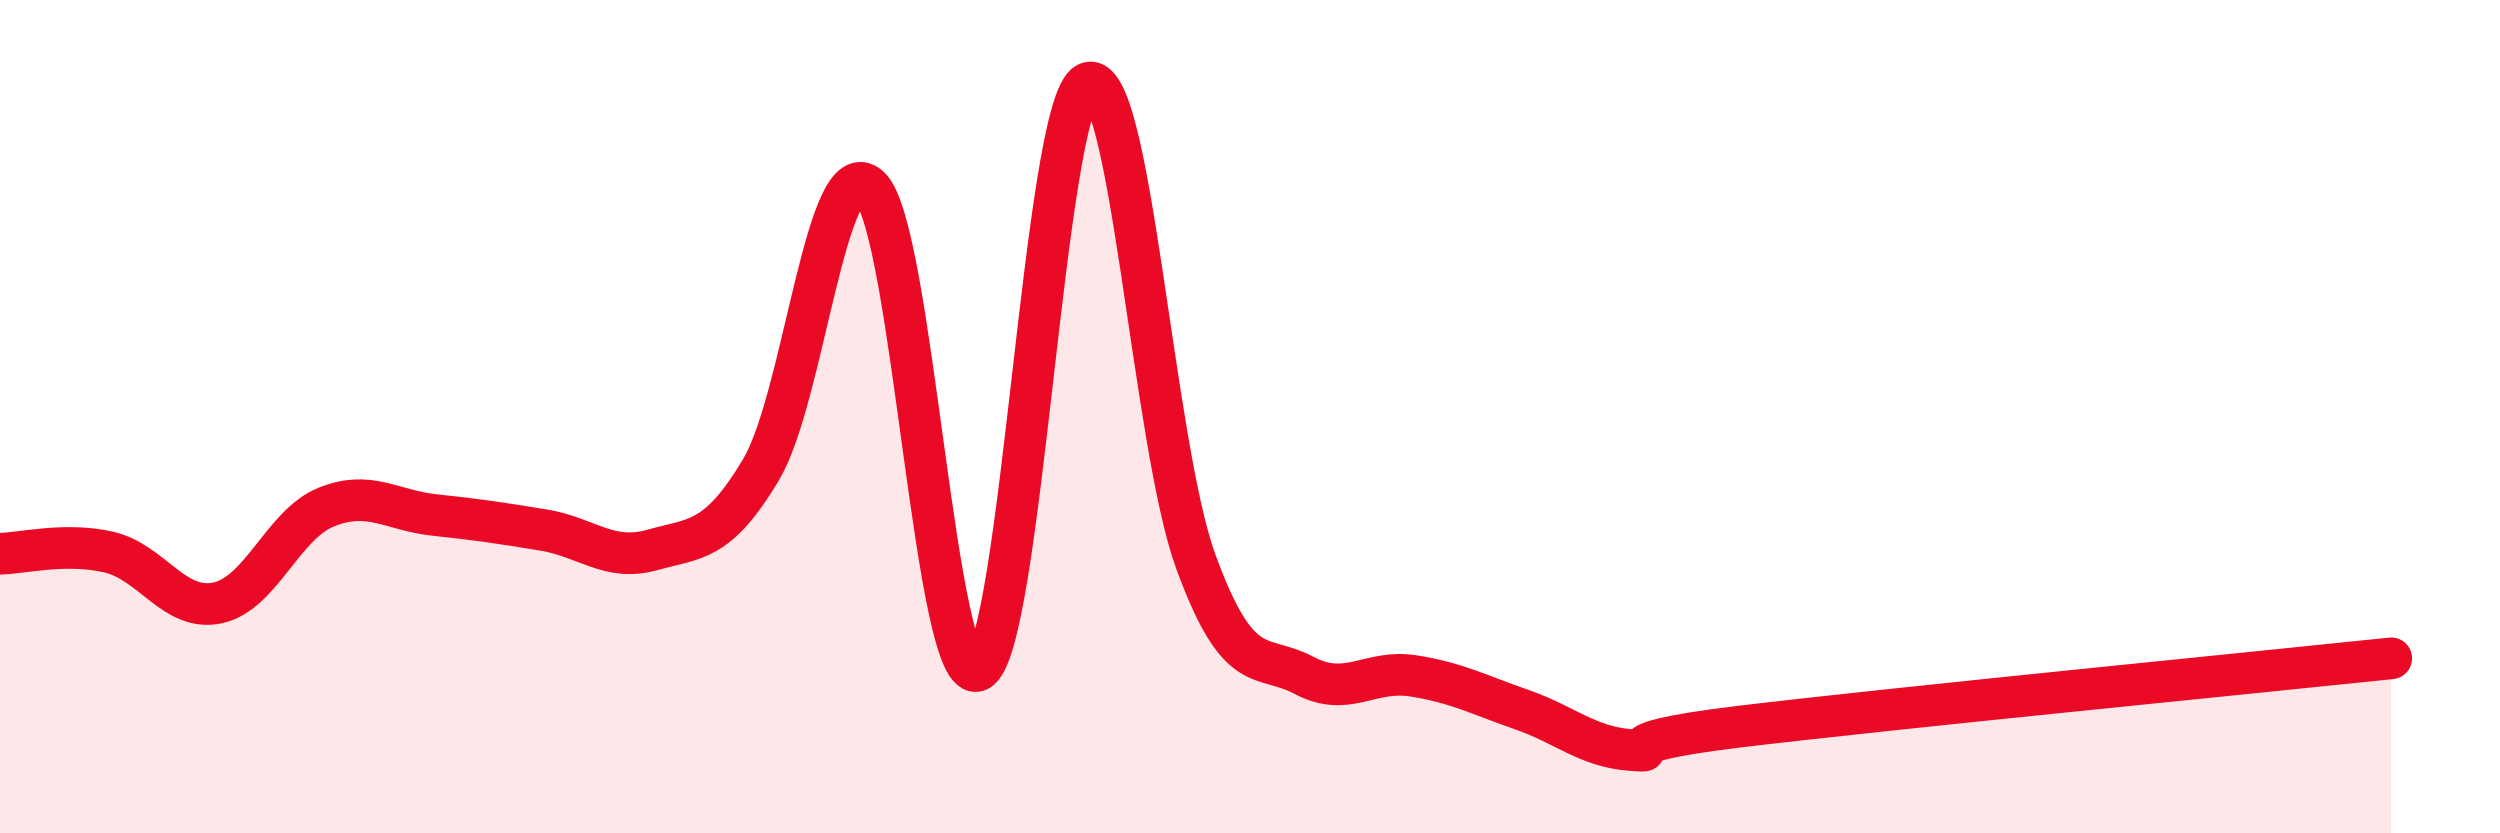
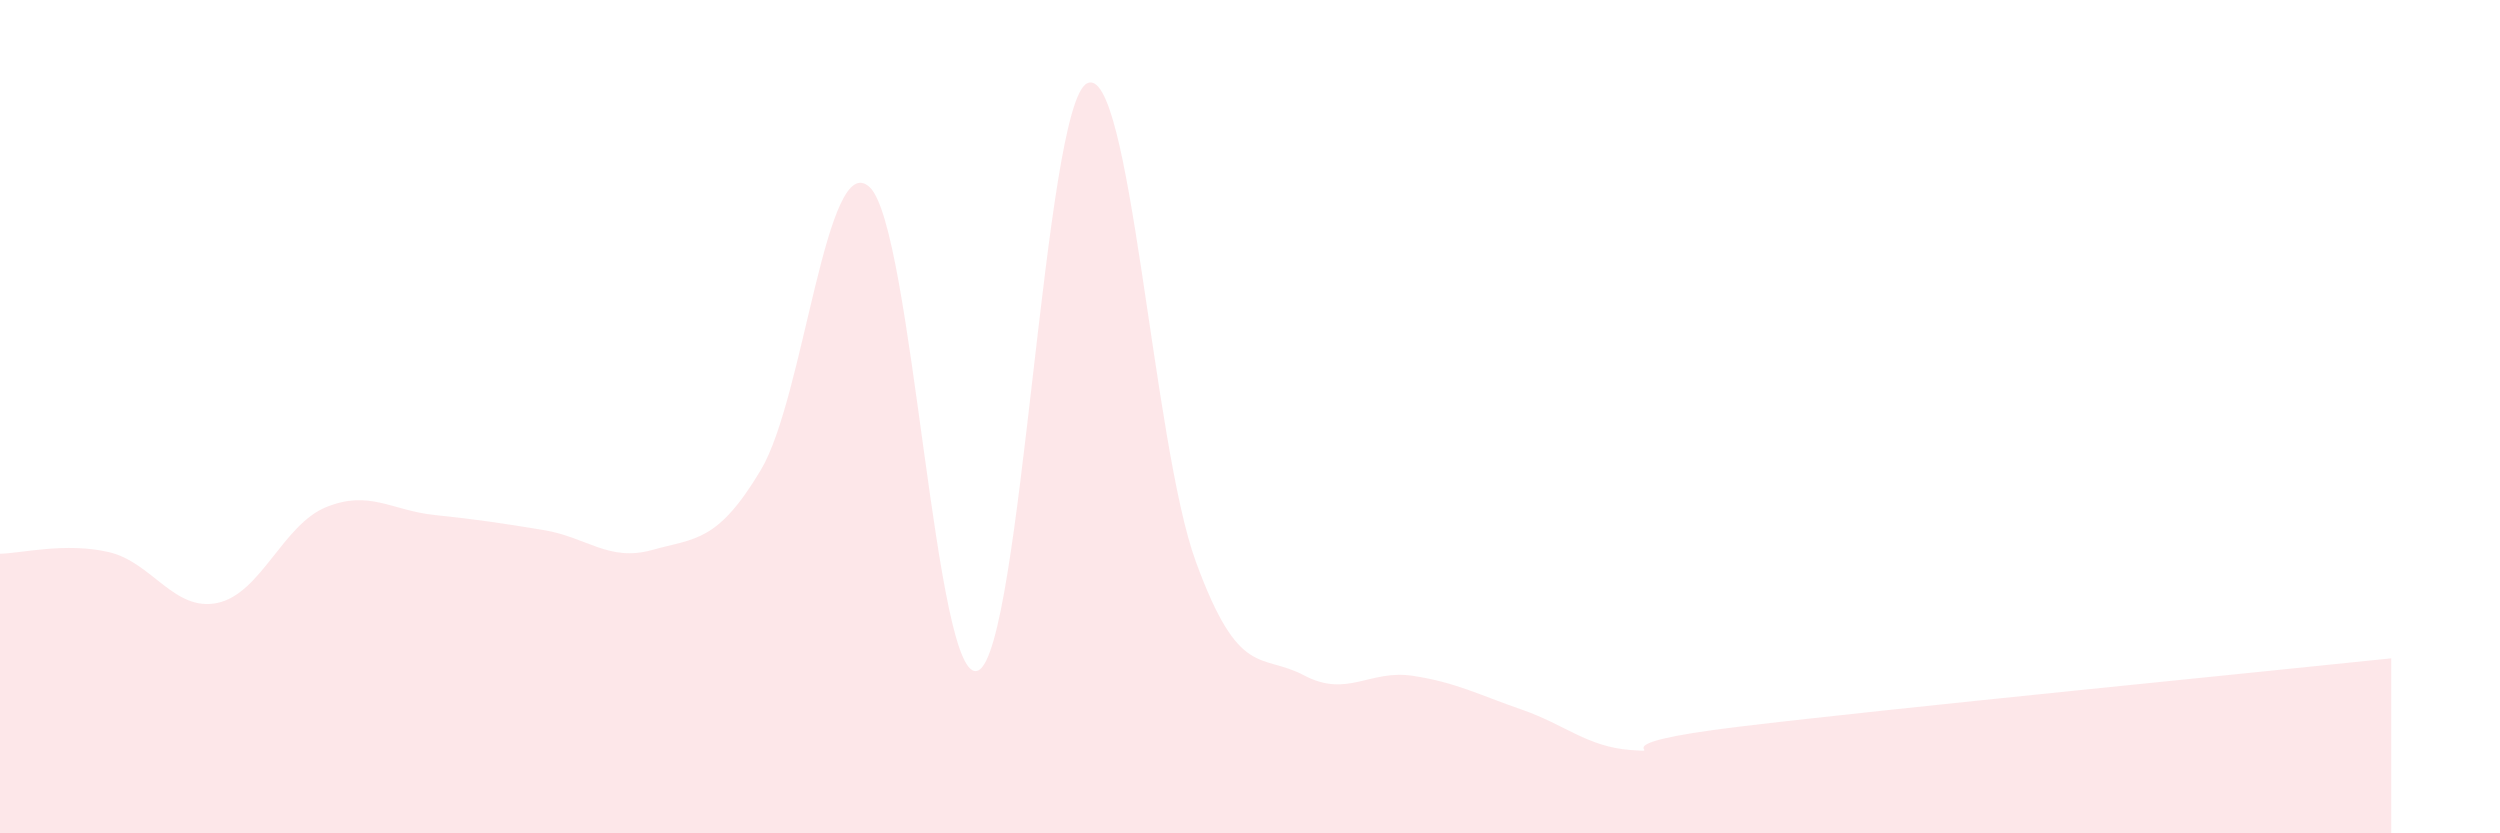
<svg xmlns="http://www.w3.org/2000/svg" width="60" height="20" viewBox="0 0 60 20">
  <path d="M 0,13.29 C 0.52,13.28 1.57,13.01 2.61,13.25 C 3.65,13.49 4.18,14.69 5.22,14.47 C 6.26,14.25 6.79,12.59 7.83,12.17 C 8.87,11.75 9.39,12.25 10.43,12.36 C 11.47,12.47 12,12.55 13.04,12.72 C 14.08,12.89 14.61,13.49 15.65,13.2 C 16.69,12.91 17.22,13.02 18.26,11.28 C 19.3,9.54 19.83,3.53 20.87,4.49 C 21.91,5.45 22.44,16.59 23.48,16.09 C 24.52,15.59 25.05,2.52 26.09,2 C 27.13,1.48 27.66,10.64 28.7,13.48 C 29.74,16.32 30.26,15.66 31.3,16.21 C 32.34,16.76 32.87,16.06 33.91,16.22 C 34.95,16.38 35.48,16.67 36.52,17.03 C 37.56,17.39 38.09,17.92 39.13,18 C 40.17,18.08 38.09,17.88 41.74,17.44 C 45.39,17 54.26,16.13 57.39,15.8L57.39 20L0 20Z" fill="#EB0A25" opacity="0.1" stroke-linecap="round" stroke-linejoin="round" />
-   <path d="M 0,13.29 C 0.52,13.28 1.57,13.01 2.61,13.25 C 3.65,13.49 4.18,14.69 5.22,14.47 C 6.26,14.25 6.79,12.59 7.83,12.17 C 8.87,11.75 9.39,12.25 10.43,12.36 C 11.47,12.47 12,12.55 13.04,12.72 C 14.08,12.89 14.61,13.49 15.65,13.2 C 16.69,12.91 17.22,13.02 18.26,11.28 C 19.3,9.54 19.83,3.53 20.87,4.49 C 21.91,5.45 22.44,16.59 23.48,16.09 C 24.52,15.59 25.05,2.52 26.09,2 C 27.13,1.48 27.66,10.64 28.7,13.48 C 29.74,16.32 30.26,15.66 31.3,16.21 C 32.34,16.76 32.87,16.06 33.91,16.22 C 34.95,16.38 35.48,16.67 36.52,17.03 C 37.56,17.39 38.09,17.92 39.13,18 C 40.17,18.08 38.09,17.88 41.74,17.44 C 45.39,17 54.26,16.13 57.39,15.8" stroke="#EB0A25" stroke-width="1" fill="none" stroke-linecap="round" stroke-linejoin="round" />
</svg>